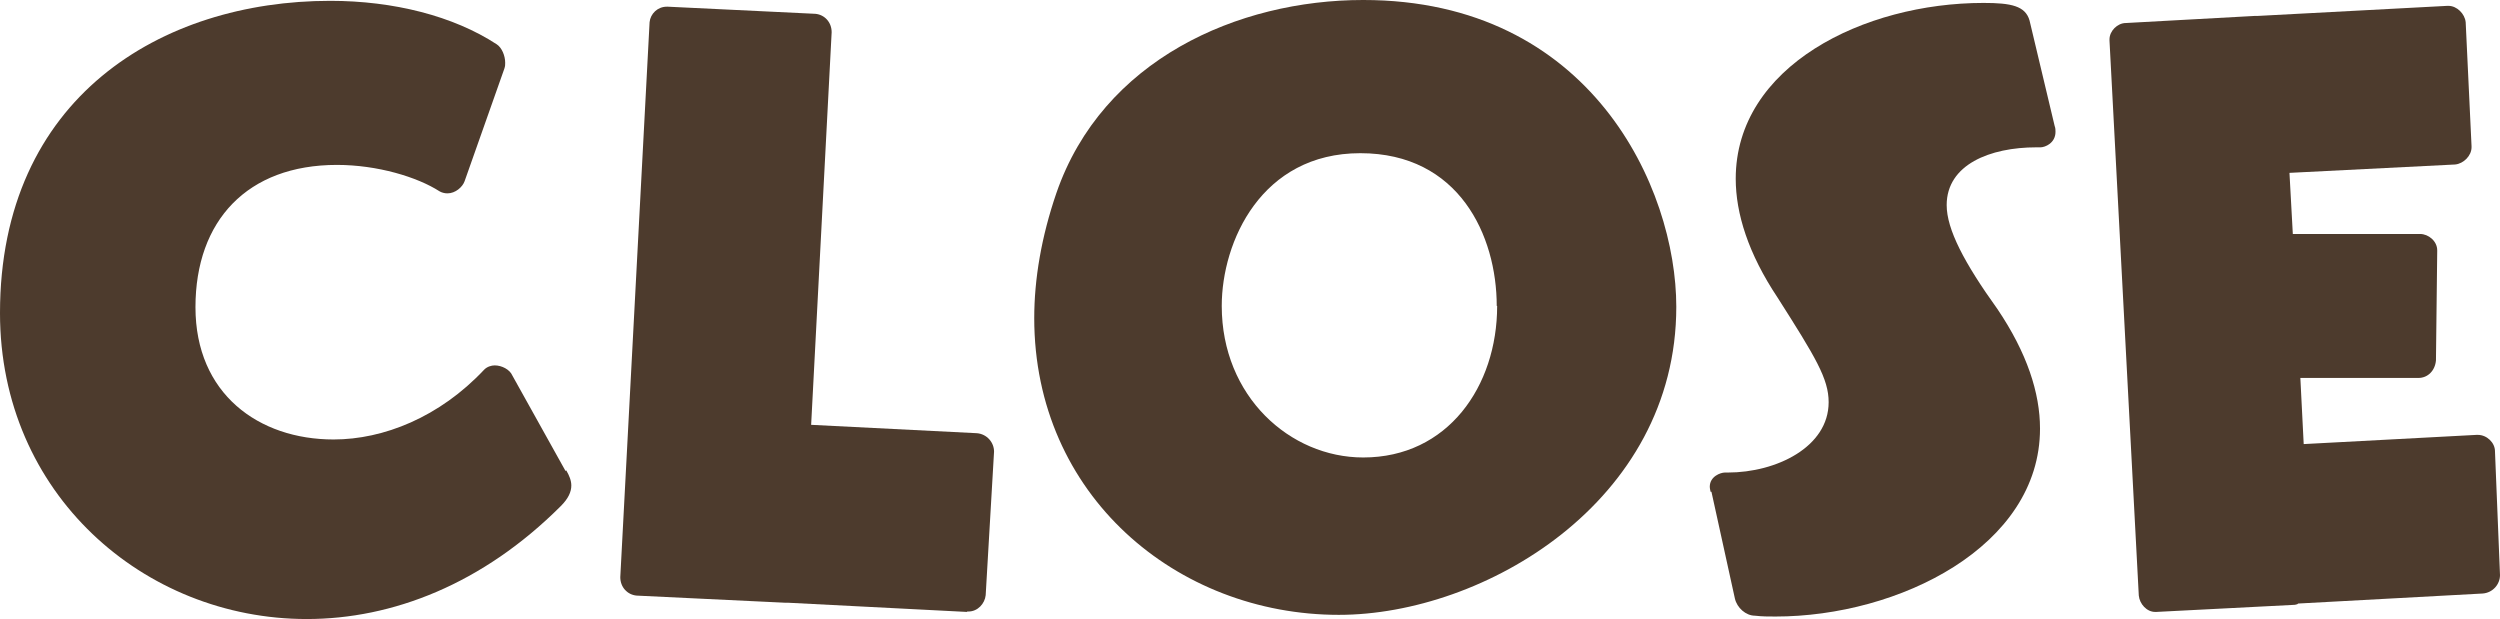
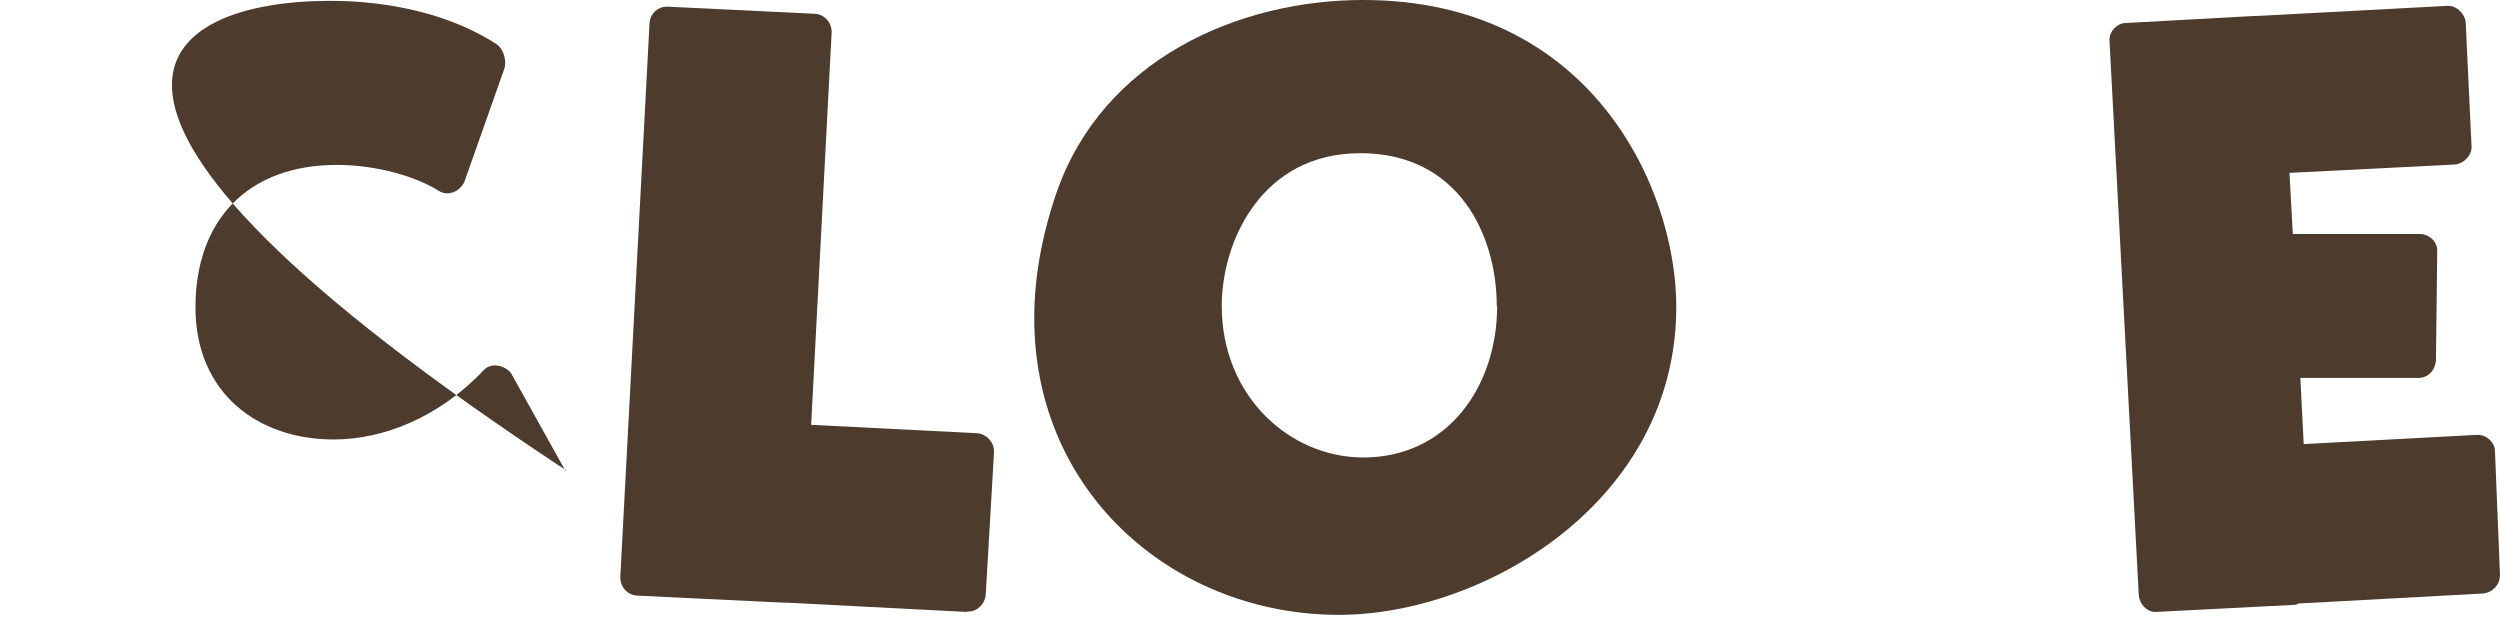
<svg xmlns="http://www.w3.org/2000/svg" id="_レイヤー_2" data-name="レイヤー 2" viewBox="0 0 59.73 14.79">
  <defs>
    <style>
      .cls-1 {
        fill: #4d3b2d;
        stroke-width: 0px;
      }
    </style>
  </defs>
  <g id="modal">
    <g>
-       <path class="cls-1" d="m13.53,11.24c.07.12.12.24.12.36,0,.15-.07.31-.25.49-1.87,1.87-4.03,2.7-6.07,2.7-3.89,0-7.33-2.99-7.33-7.31C0,2.33,3.86.02,7.89.02c1.51,0,2.94.36,3.98,1.04.12.08.2.27.2.44,0,.05,0,.08-.02.14l-.95,2.69c-.05.14-.22.29-.41.29-.07,0-.14-.02-.19-.05-.53-.34-1.48-.63-2.45-.63-2.14,0-3.38,1.33-3.38,3.4s1.51,3.16,3.3,3.16c1.19,0,2.53-.53,3.6-1.67.07-.07.17-.1.25-.1.17,0,.36.1.42.24l1.27,2.28Z" />
+       <path class="cls-1" d="m13.53,11.24C0,2.33,3.86.02,7.89.02c1.51,0,2.94.36,3.98,1.04.12.08.2.27.2.44,0,.05,0,.08-.02.14l-.95,2.69c-.05.14-.22.29-.41.29-.07,0-.14-.02-.19-.05-.53-.34-1.48-.63-2.45-.63-2.14,0-3.38,1.33-3.38,3.4s1.51,3.16,3.3,3.16c1.19,0,2.53-.53,3.6-1.67.07-.07.17-.1.25-.1.17,0,.36.1.42.24l1.27,2.28Z" />
      <path class="cls-1" d="m23.1,14.62l-4.28-.22h-.07l-3.54-.17c-.22-.02-.39-.2-.39-.44l.7-13.26c.02-.2.19-.37.41-.37h.03l3.52.17c.22.02.39.2.39.44l-.49,9.38,3.96.2c.24.02.41.22.41.44l-.2,3.43c-.02.2-.19.39-.41.39h-.03Z" />
      <path class="cls-1" d="m31.99,14.69c-3.88,0-7.28-2.86-7.28-7.09,0-.93.17-1.94.53-2.99,1.1-3.18,4.33-4.61,7.33-4.61,5.44,0,7.48,4.49,7.48,7.33,0,4.67-4.61,7.36-8.06,7.36Zm3.77-7.38c0-1.68-.9-3.65-3.26-3.65s-3.31,2.11-3.31,3.65c0,2.16,1.63,3.62,3.38,3.62,2.02,0,3.2-1.7,3.2-3.62Z" />
-       <path class="cls-1" d="m40.87,11.75s-.02-.08-.02-.12c0-.25.26-.34.36-.34h.07c1.16,0,2.41-.61,2.41-1.68,0-.56-.31-1.07-1.22-2.5-.7-1.05-1-2.01-1-2.84,0-2.69,3.06-4.2,5.92-4.2.66,0,1,.07,1.1.42l.6,2.52c.02.05.02.1.02.14,0,.27-.25.37-.36.37h-.1c-1.1,0-2.14.41-2.14,1.38,0,.58.42,1.38,1.21,2.48.71,1.05,1.02,2.01,1.02,2.86,0,2.82-3.38,4.49-6.32,4.49-.17,0-.32,0-.49-.02-.22,0-.43-.19-.48-.41l-.56-2.55Z" />
      <path class="cls-1" d="m54.9,14.43s-.05.02-.07.02l-3.31.17h-.03c-.2,0-.37-.19-.39-.39l-.7-13.26v-.03c0-.2.19-.39.39-.39l3.09-.17h.07l4.52-.24h.03c.2,0,.39.19.41.39l.14,2.96v.03c0,.2-.19.39-.39.41l-3.96.2.08,1.46h3.04c.2,0,.41.17.41.39v.03l-.03,2.6c-.02.24-.19.42-.42.42h-2.82l.08,1.58,4.13-.22h.03c.22,0,.41.19.41.39l.12,2.96c0,.22-.17.42-.41.44l-4.42.24Z" />
    </g>
  </g>
</svg>